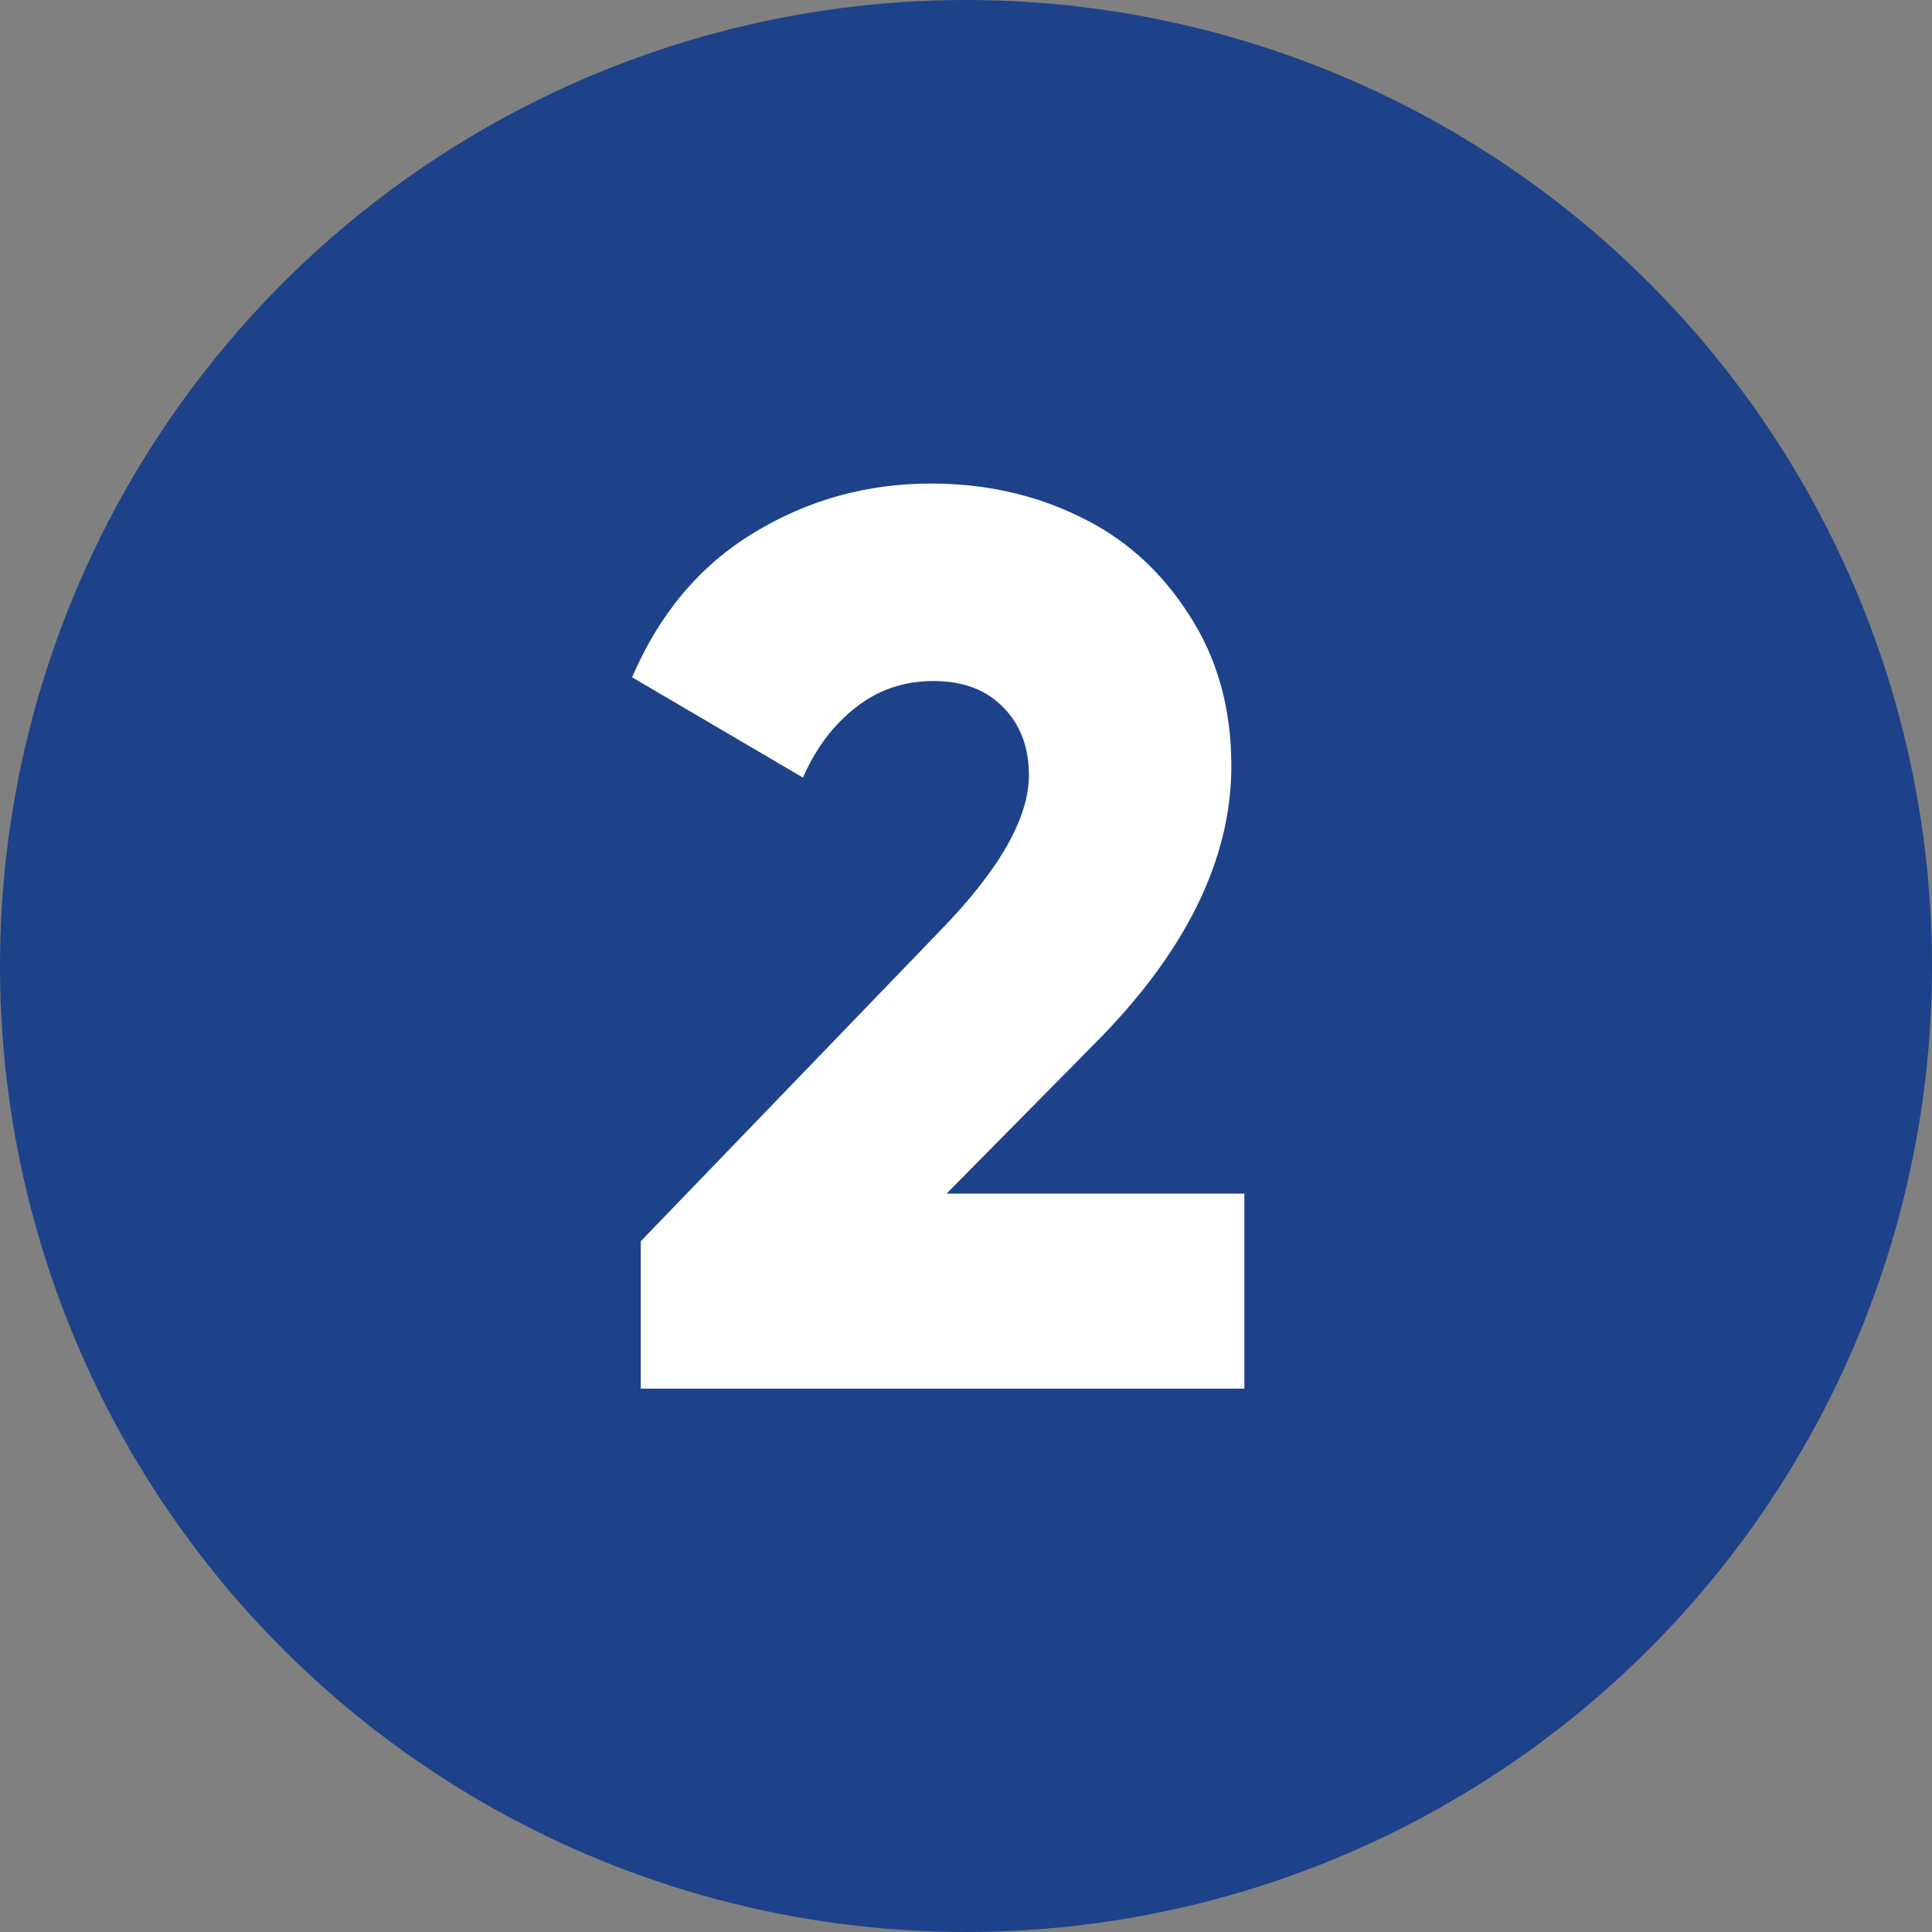
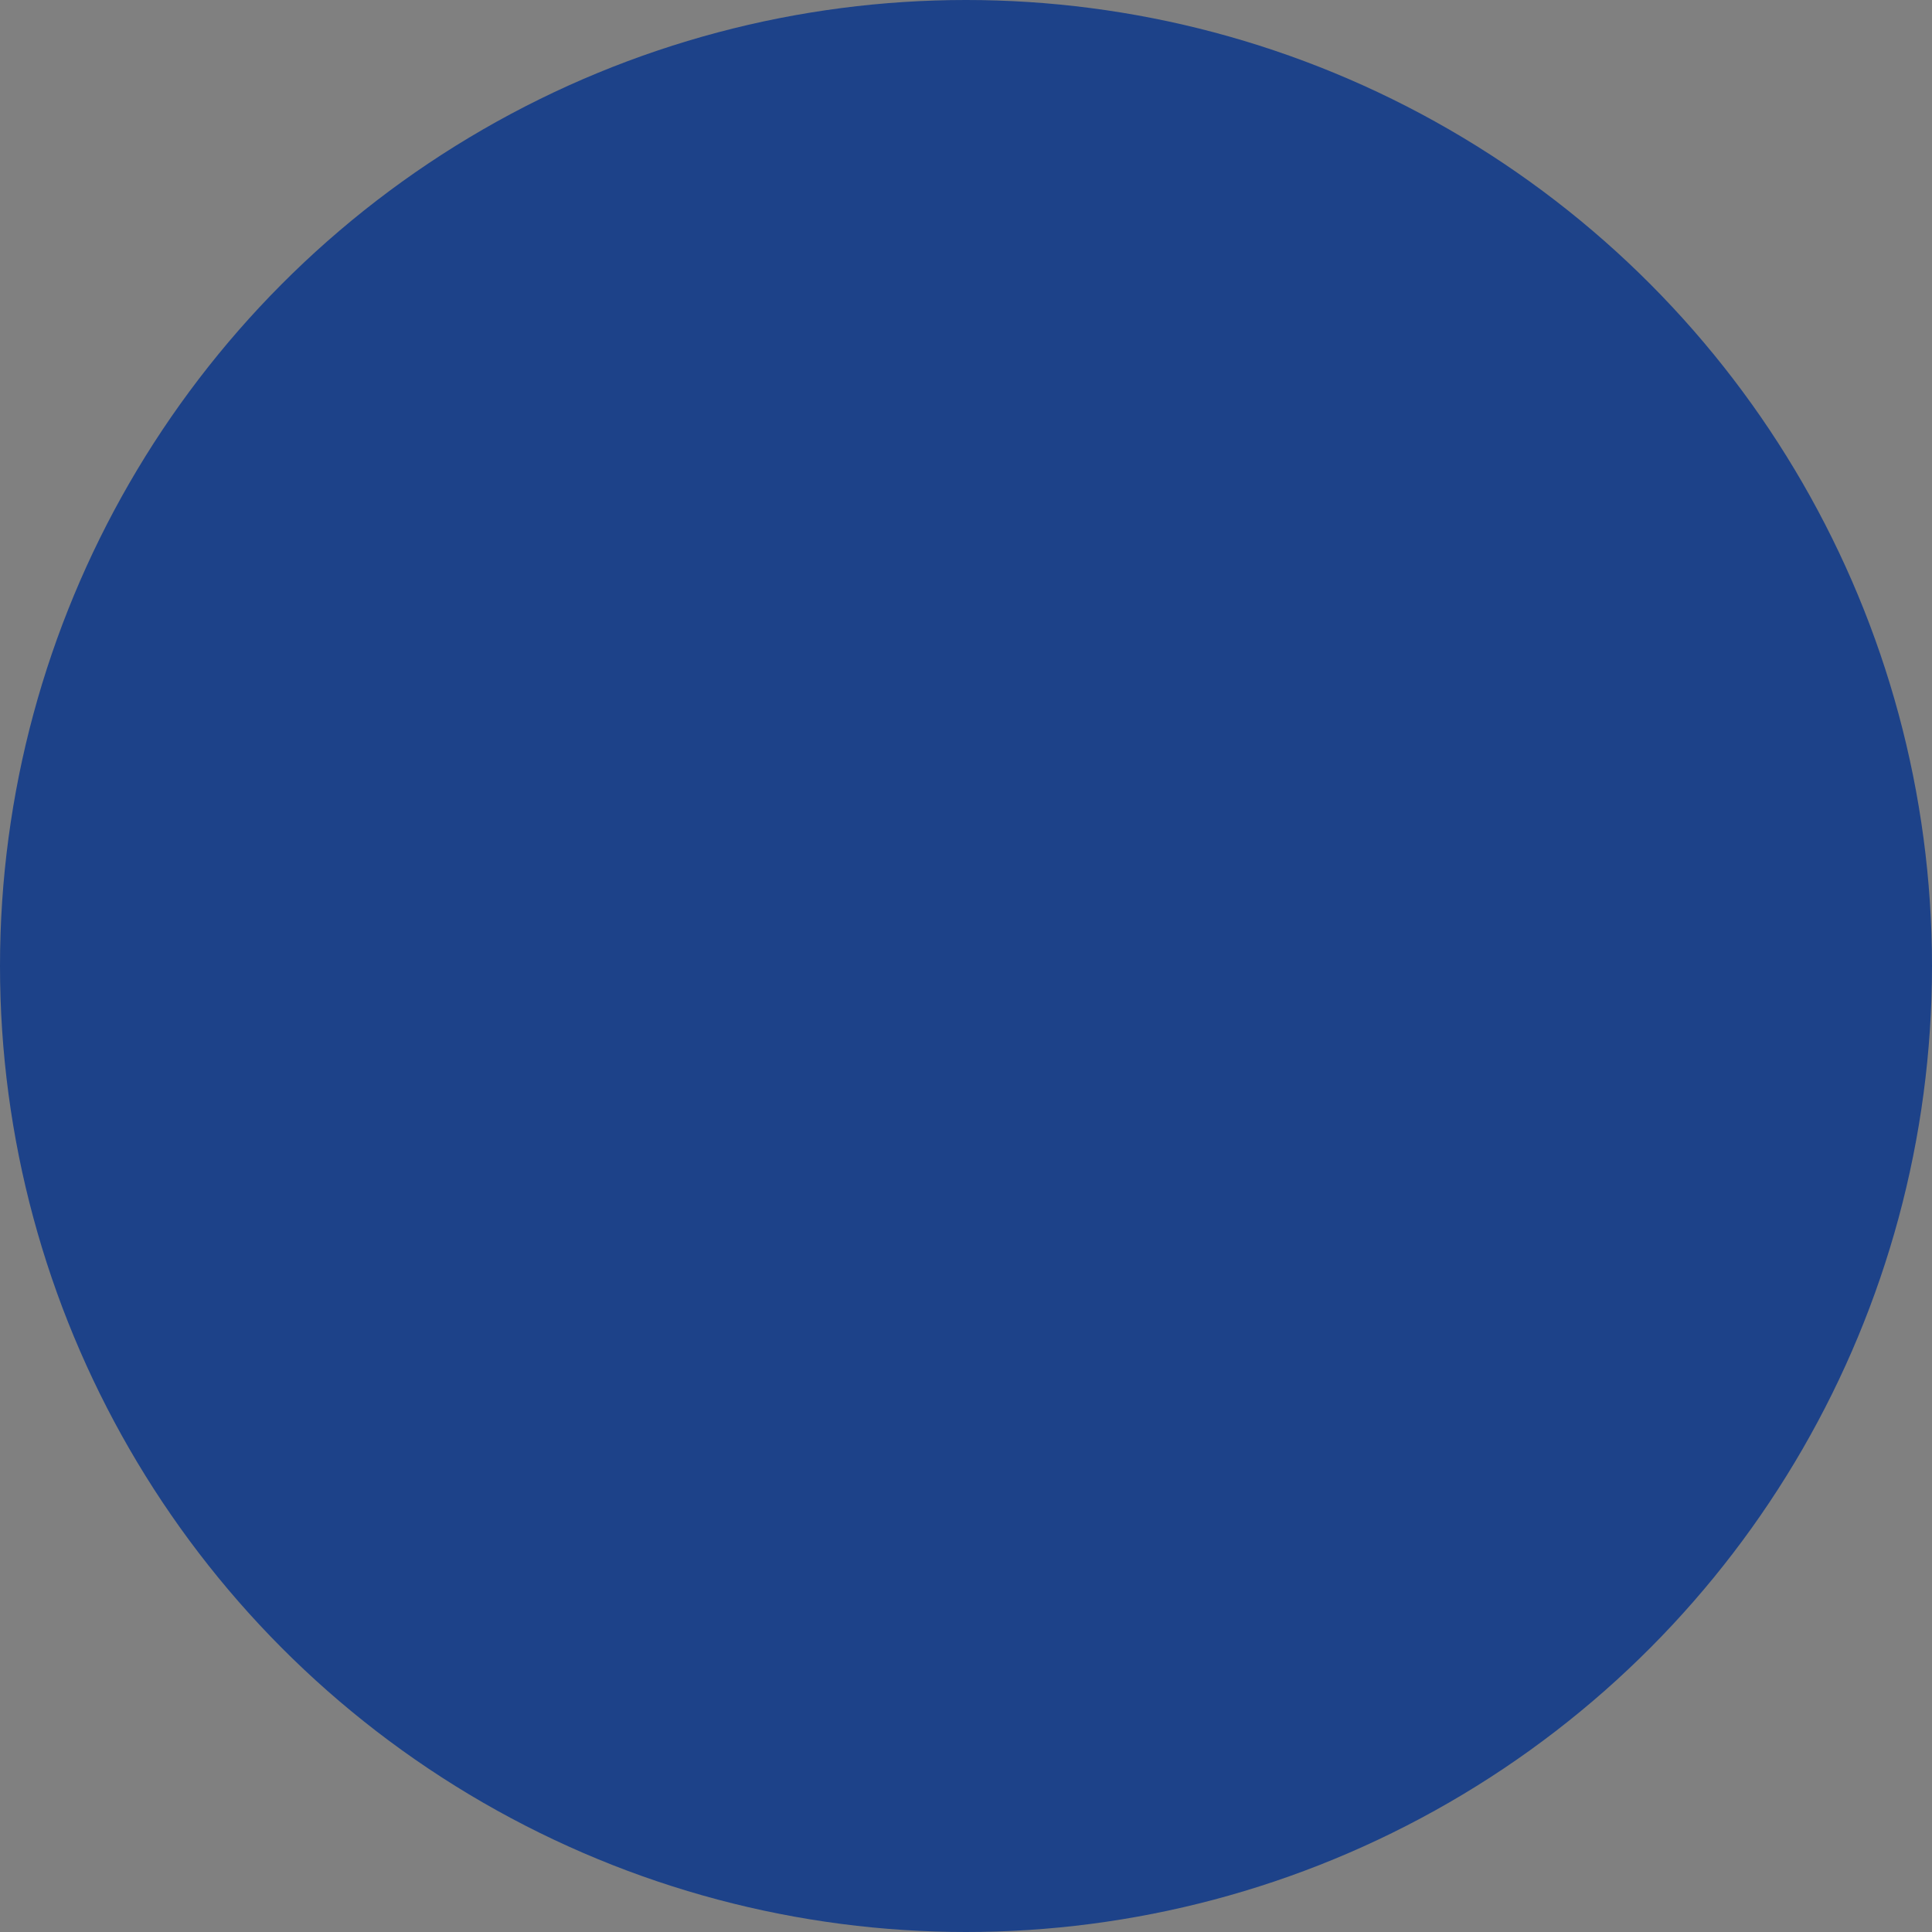
<svg xmlns="http://www.w3.org/2000/svg" width="64" height="64" viewBox="0 0 64 64" fill="none">
  <rect x="0" y="0" width="64" height="64" fill="#808080" stroke="none" />
  <circle cx="32" cy="32" r="32" fill="#1D4289" />
-   <path d="M21.226 46V41.119L31.09 30.886C33.086 28.849 34.084 27.112 34.084 25.677C34.084 24.747 33.797 23.995 33.223 23.421C32.662 22.847 31.896 22.56 30.926 22.56C29.941 22.56 29.08 22.854 28.342 23.441C27.604 24.016 27.023 24.788 26.599 25.759L20.939 22.436C21.841 20.331 23.181 18.738 24.958 17.658C26.749 16.564 28.711 16.018 30.844 16.018C32.621 16.018 34.255 16.38 35.745 17.105C37.235 17.815 38.445 18.895 39.375 20.345C40.318 21.78 40.79 23.455 40.79 25.369C40.79 28.486 39.266 31.569 36.217 34.618L31.356 39.54H41.221V46H21.226Z" fill="white" />
</svg>